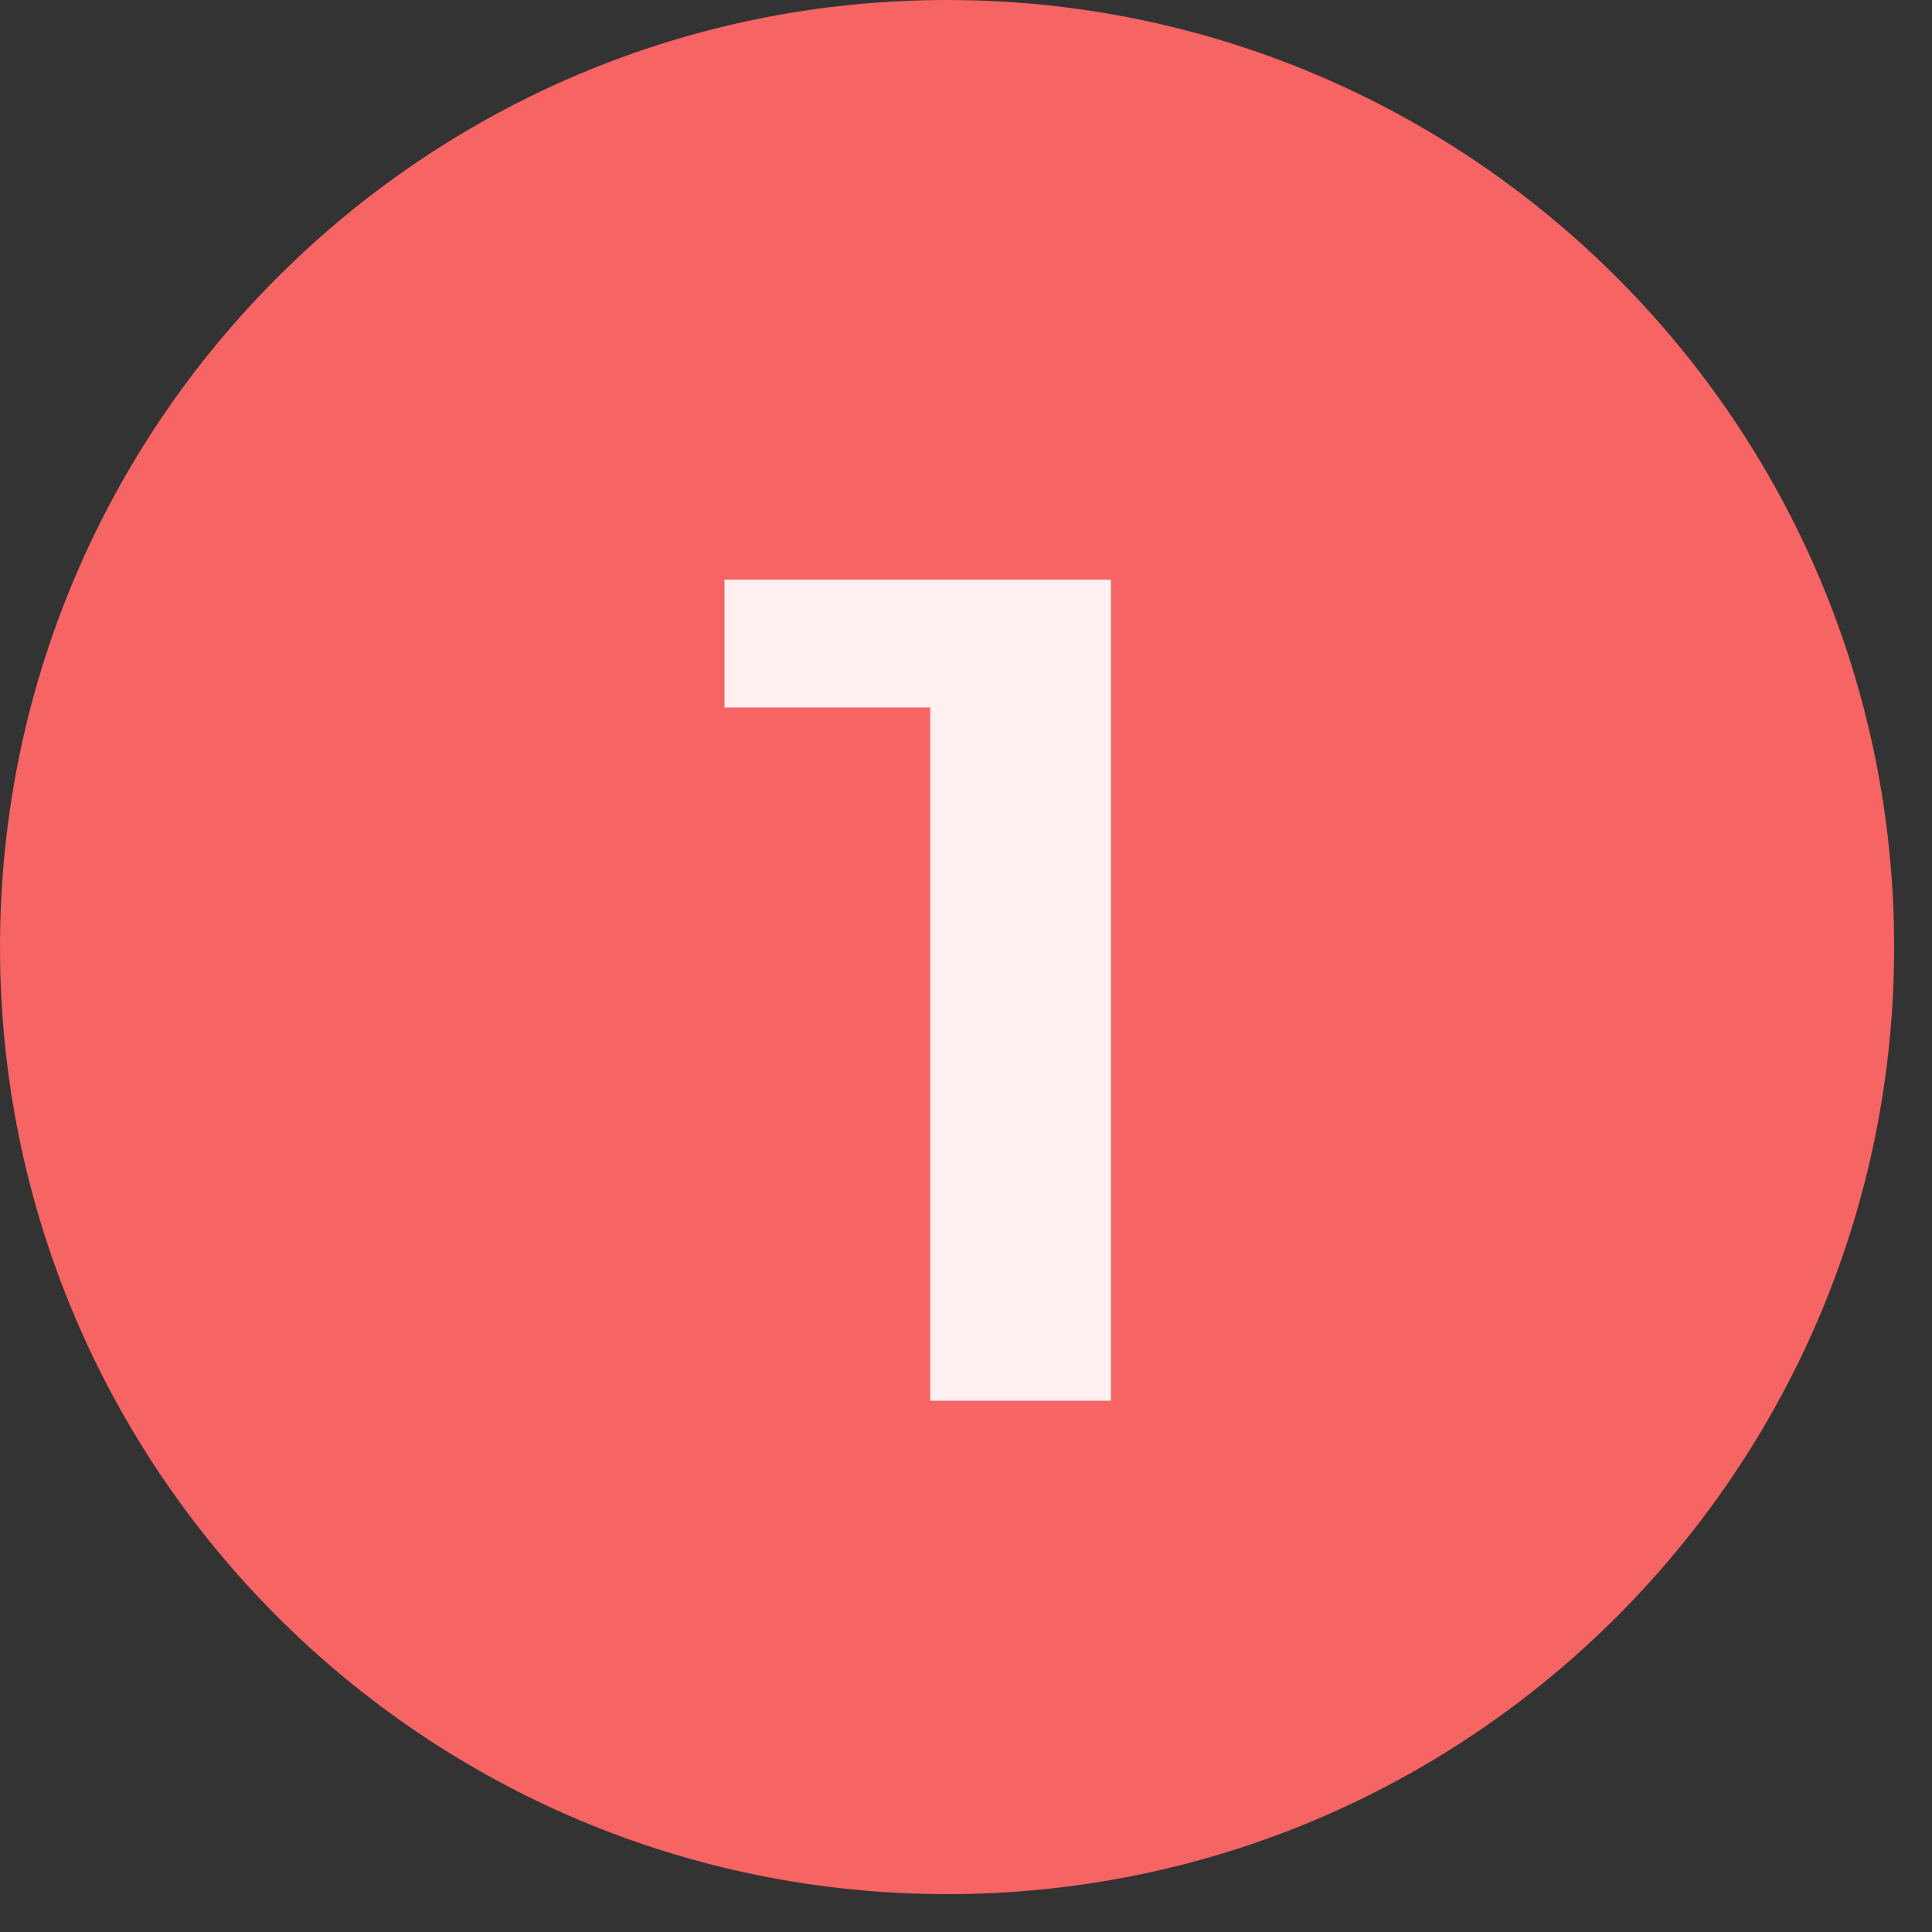
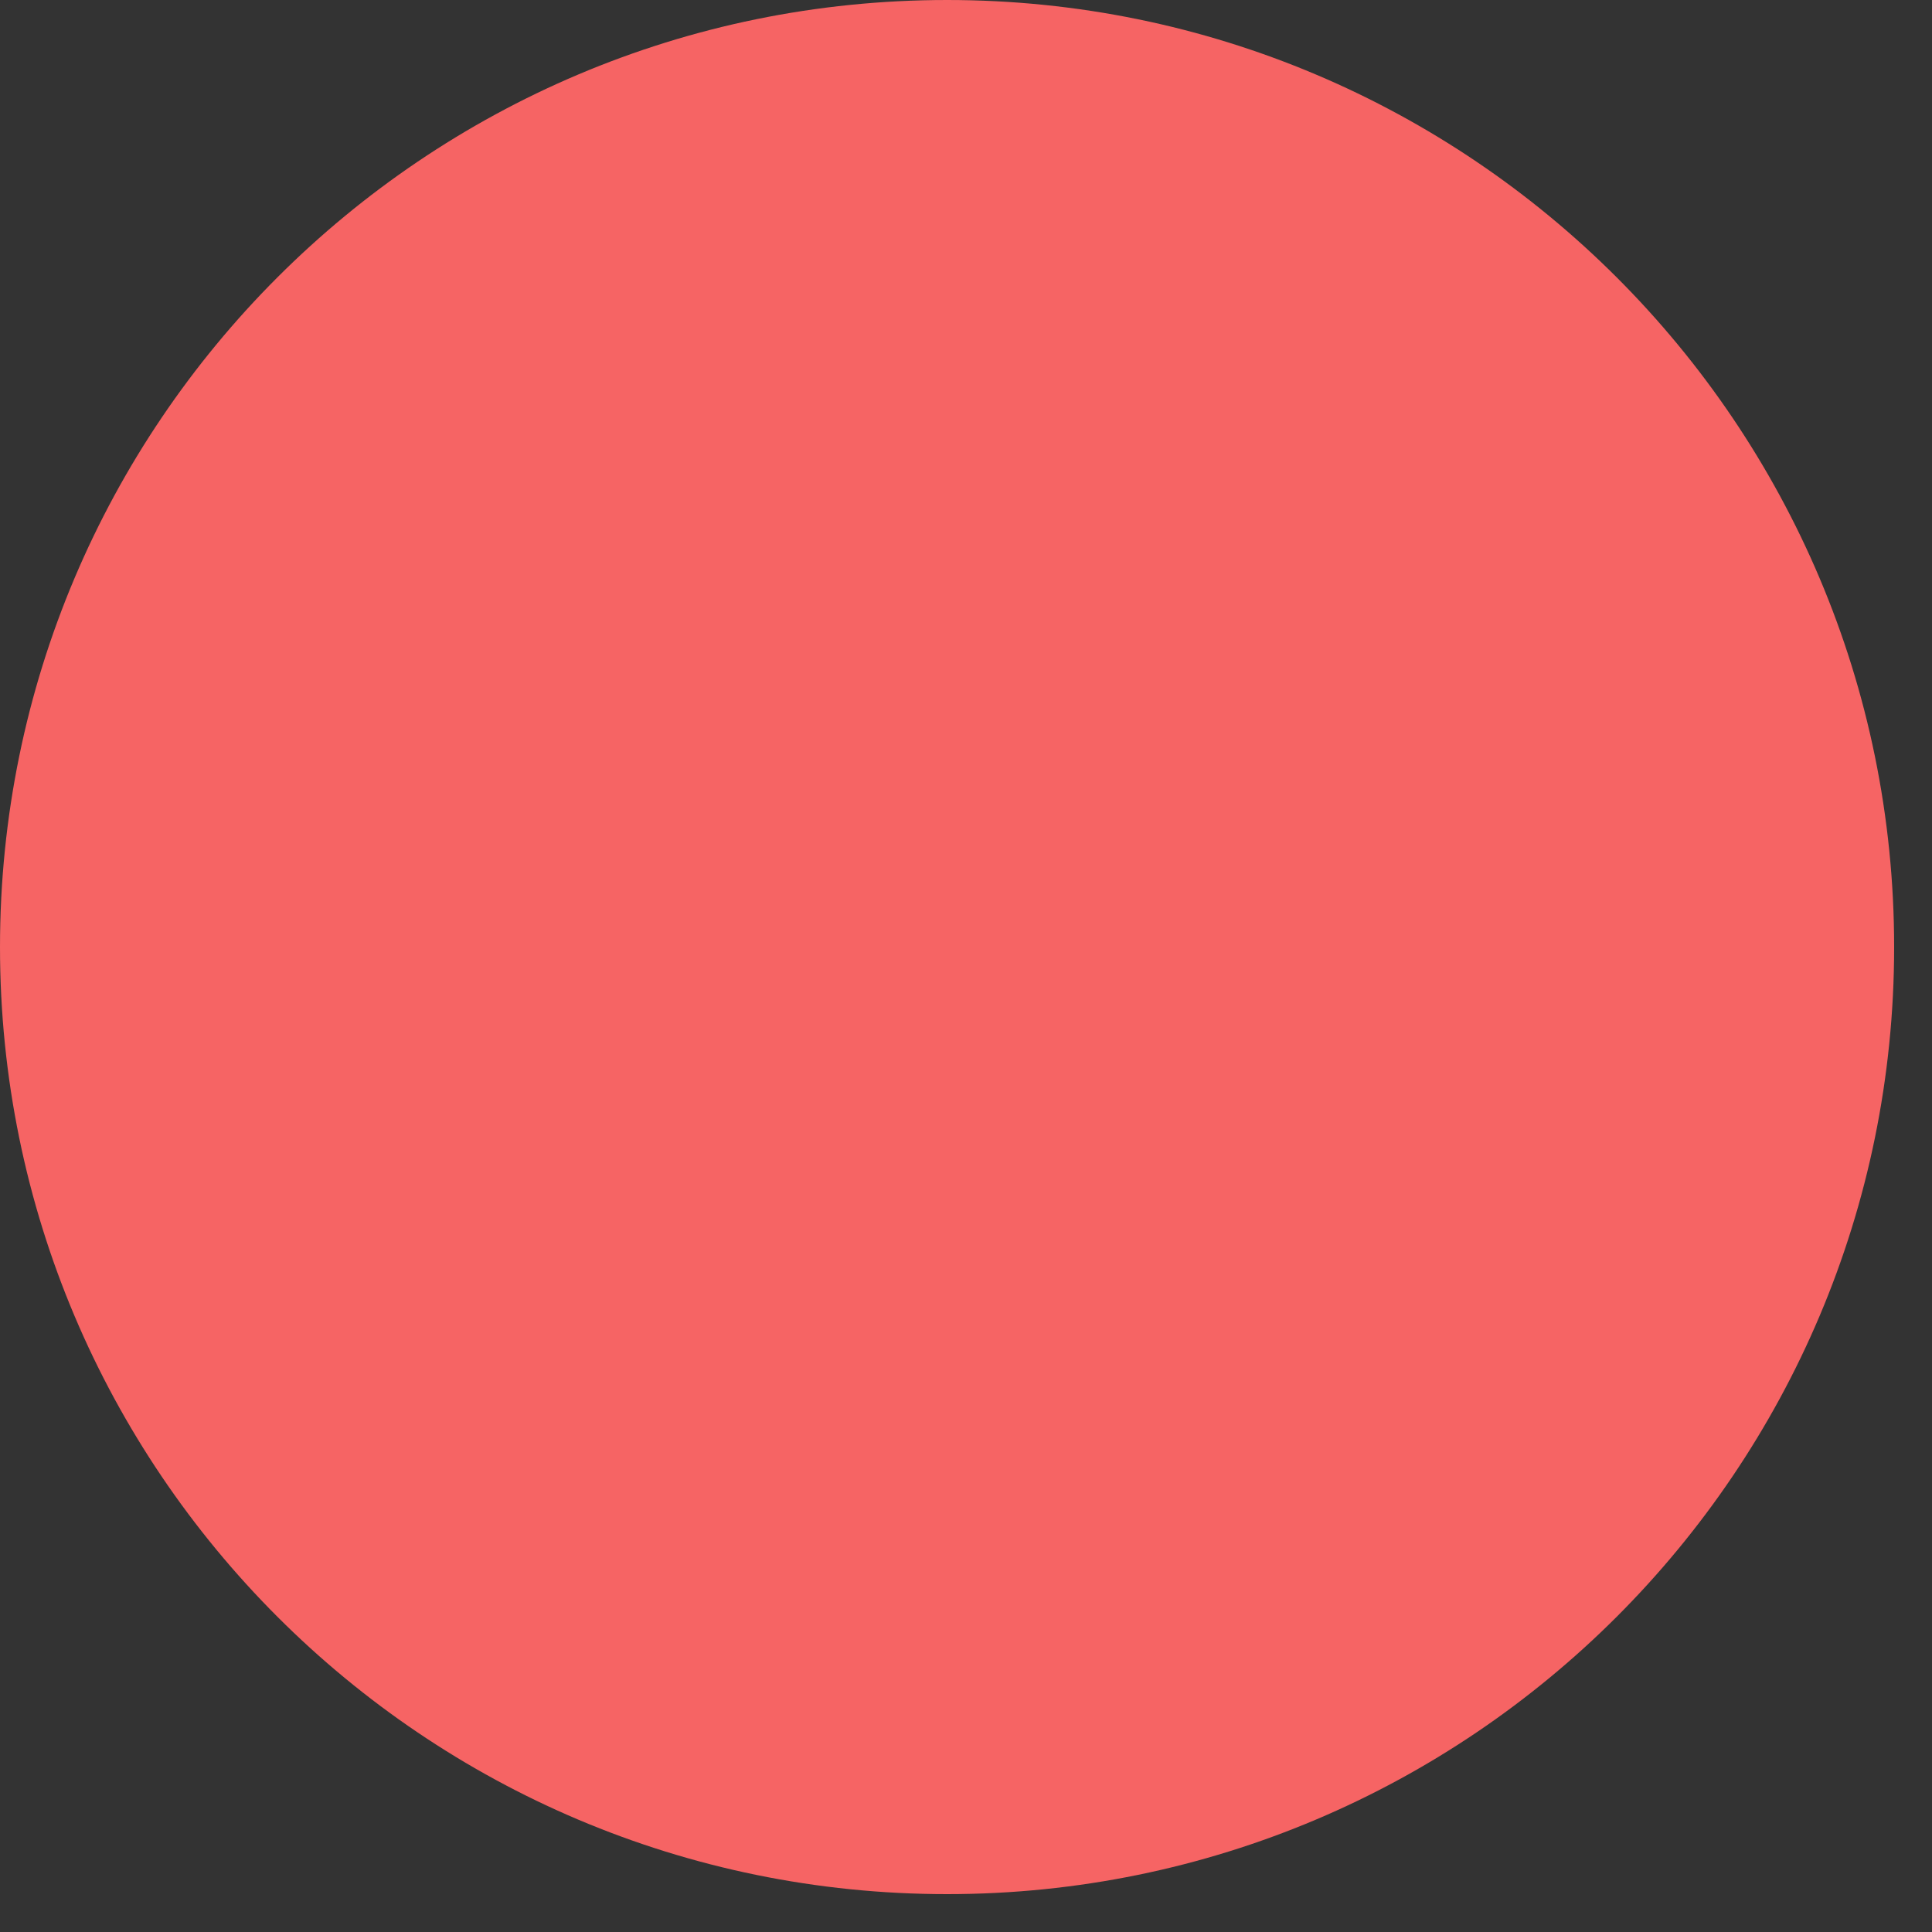
<svg xmlns="http://www.w3.org/2000/svg" width="40" height="40" viewBox="0 0 40 40" fill="none">
  <rect x="0" y="0" width="40" height="40" fill="#333333" stroke="none" />
  <path d="M39.216 19.608C39.216 30.437 30.437 39.216 19.608 39.216C8.779 39.216 0 30.437 0 19.608C0 8.779 8.779 0 19.608 0C30.437 0 39.216 8.779 39.216 19.608Z" fill="#F66464" />
-   <path opacity="0.9" d="M19.259 29V13.214L20.899 14.647H15V12H23V29H19.259Z" fill="white" />
</svg>